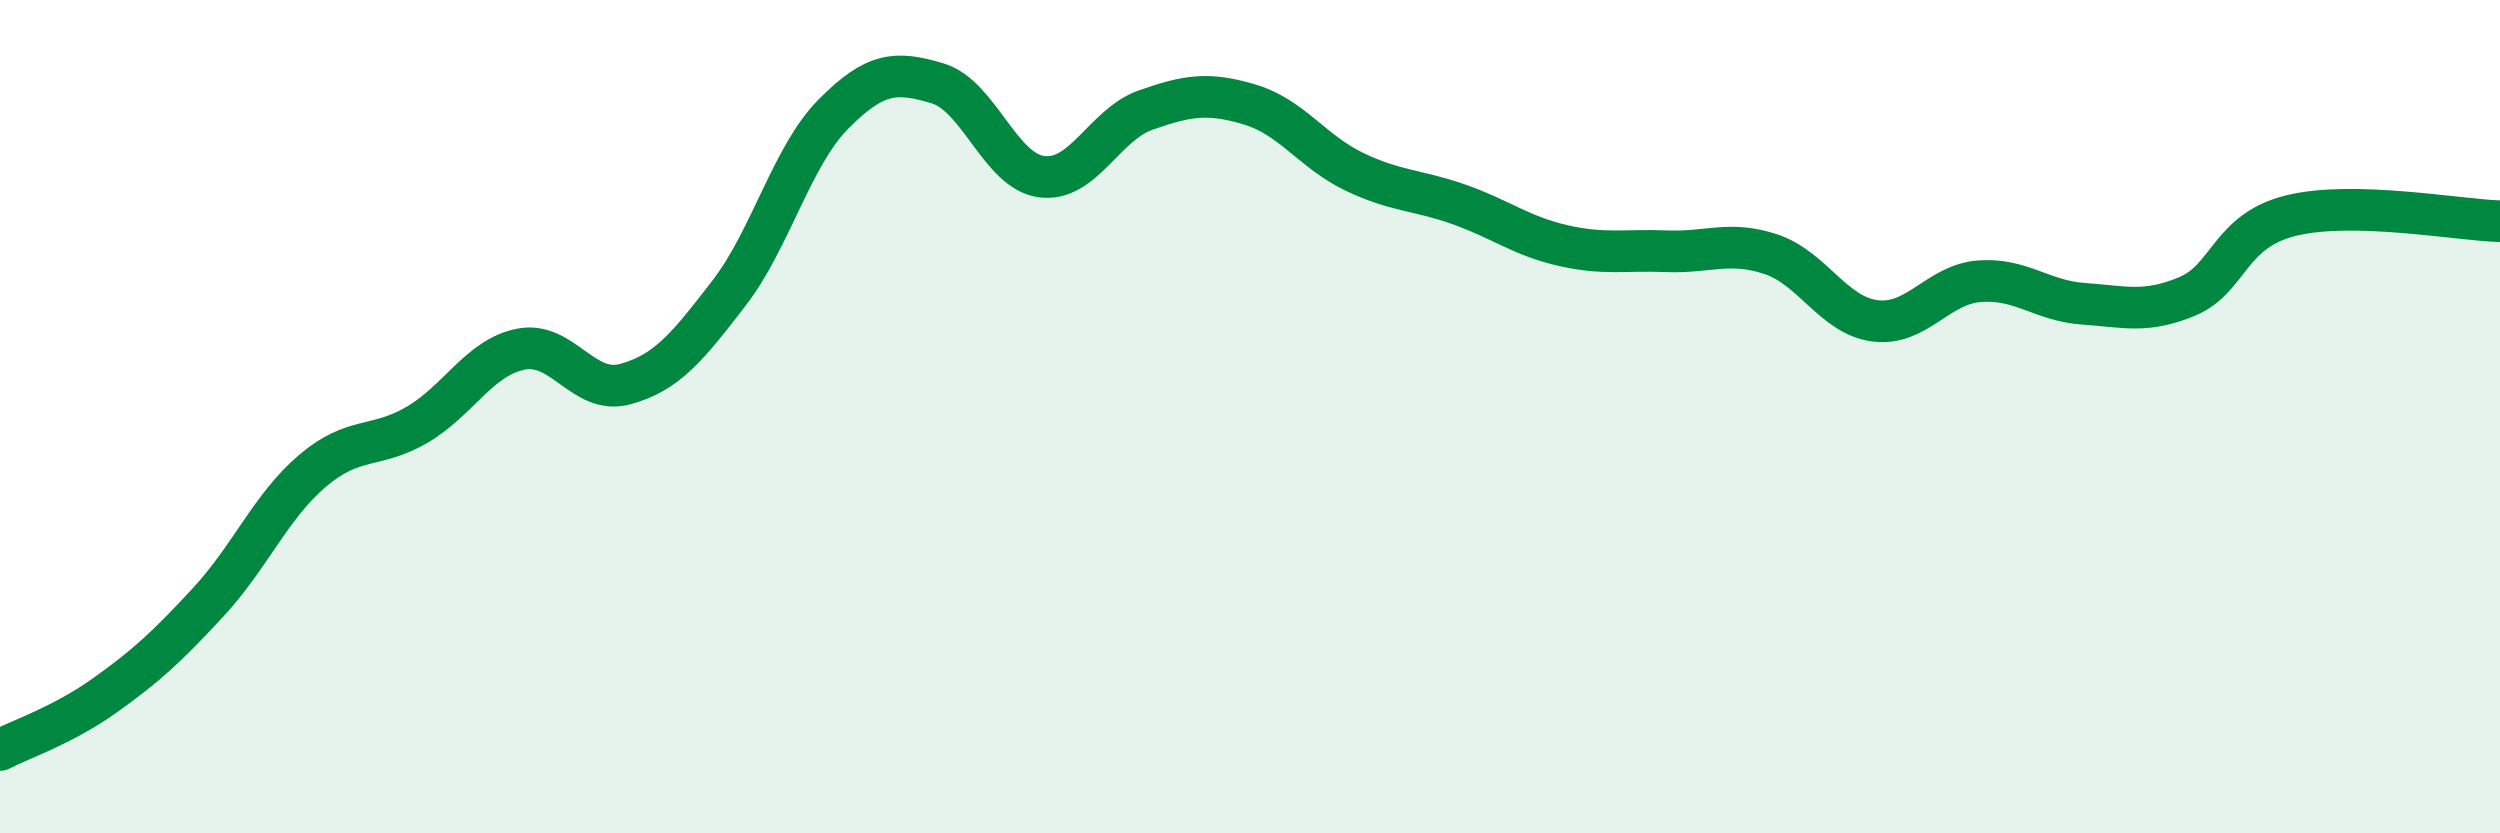
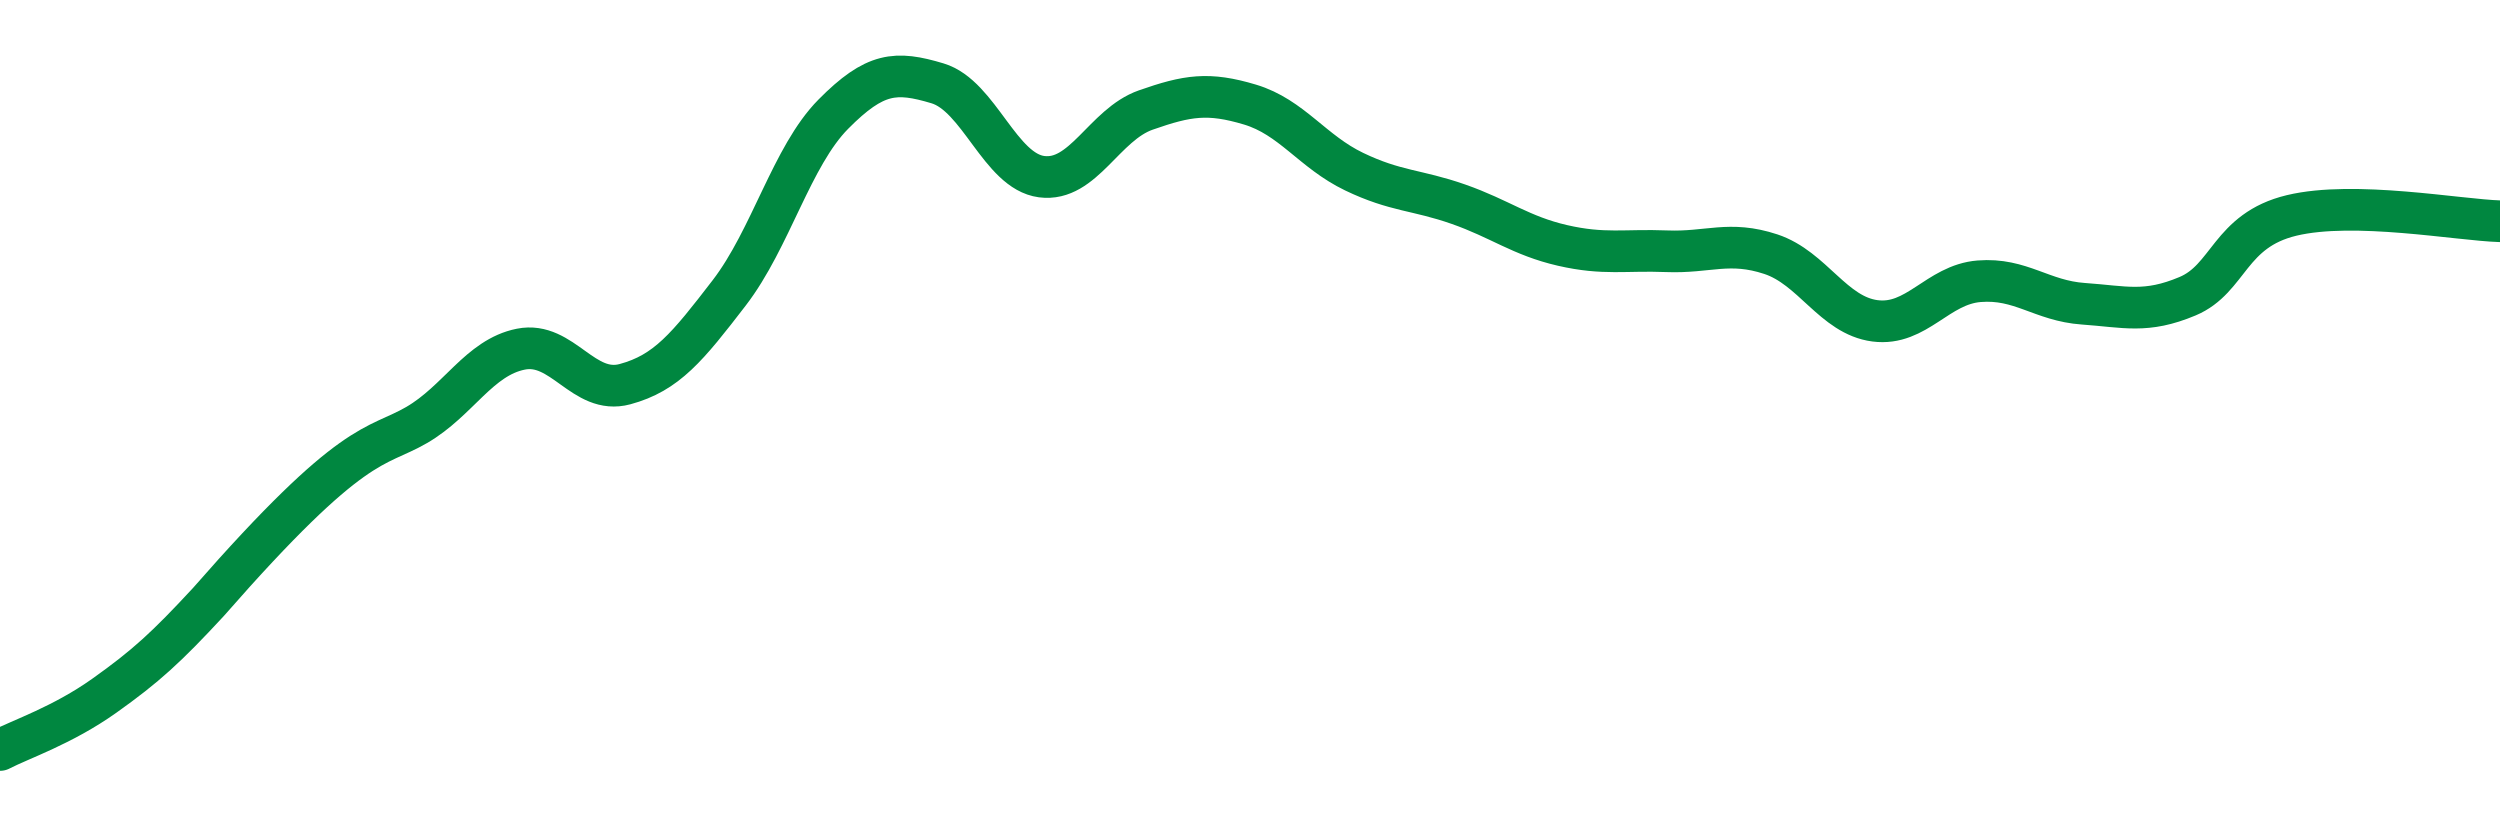
<svg xmlns="http://www.w3.org/2000/svg" width="60" height="20" viewBox="0 0 60 20">
-   <path d="M 0,18 C 0.5,17.74 1.5,17.41 2.5,16.7 C 3.5,15.99 4,15.53 5,14.45 C 6,13.37 6.5,12.15 7.5,11.3 C 8.5,10.45 9,10.78 10,10.2 C 11,9.62 11.5,8.58 12.5,8.38 C 13.5,8.18 14,9.49 15,9.22 C 16,8.95 16.5,8.33 17.5,7.03 C 18.5,5.73 19,3.75 20,2.74 C 21,1.73 21.5,1.7 22.5,2 C 23.5,2.3 24,4.11 25,4.24 C 26,4.37 26.5,2.99 27.5,2.64 C 28.5,2.29 29,2.21 30,2.51 C 31,2.81 31.5,3.64 32.5,4.12 C 33.5,4.6 34,4.55 35,4.9 C 36,5.25 36.5,5.66 37.5,5.89 C 38.5,6.12 39,5.99 40,6.03 C 41,6.07 41.5,5.77 42.5,6.1 C 43.5,6.43 44,7.57 45,7.7 C 46,7.83 46.5,6.83 47.5,6.75 C 48.5,6.67 49,7.22 50,7.29 C 51,7.36 51.5,7.53 52.5,7.11 C 53.5,6.69 53.5,5.53 55,5.17 C 56.5,4.81 59,5.28 60,5.31L60 20L0 20Z" fill="#008740" opacity="0.1" stroke-linecap="round" stroke-linejoin="round" />
-   <path d="M 0,18 C 0.5,17.74 1.5,17.41 2.5,16.7 C 3.5,15.99 4,15.53 5,14.45 C 6,13.37 6.5,12.15 7.5,11.3 C 8.5,10.45 9,10.78 10,10.2 C 11,9.62 11.5,8.58 12.5,8.38 C 13.5,8.18 14,9.49 15,9.22 C 16,8.95 16.5,8.33 17.5,7.03 C 18.5,5.73 19,3.75 20,2.74 C 21,1.73 21.5,1.7 22.5,2 C 23.5,2.3 24,4.11 25,4.24 C 26,4.37 26.5,2.99 27.5,2.64 C 28.5,2.29 29,2.21 30,2.51 C 31,2.81 31.5,3.64 32.5,4.12 C 33.5,4.6 34,4.55 35,4.9 C 36,5.25 36.5,5.66 37.5,5.89 C 38.5,6.12 39,5.99 40,6.03 C 41,6.07 41.5,5.77 42.5,6.1 C 43.5,6.43 44,7.57 45,7.7 C 46,7.83 46.5,6.83 47.5,6.75 C 48.5,6.67 49,7.22 50,7.29 C 51,7.36 51.5,7.53 52.5,7.11 C 53.5,6.69 53.5,5.53 55,5.17 C 56.5,4.81 59,5.28 60,5.31" stroke="#008740" stroke-width="1" fill="none" stroke-linecap="round" stroke-linejoin="round" />
+   <path d="M 0,18 C 0.5,17.74 1.5,17.41 2.5,16.7 C 3.5,15.99 4,15.53 5,14.45 C 8.5,10.45 9,10.78 10,10.2 C 11,9.62 11.5,8.58 12.5,8.38 C 13.5,8.18 14,9.49 15,9.22 C 16,8.95 16.5,8.33 17.5,7.03 C 18.5,5.73 19,3.75 20,2.74 C 21,1.73 21.5,1.7 22.5,2 C 23.5,2.3 24,4.11 25,4.24 C 26,4.37 26.5,2.99 27.5,2.64 C 28.5,2.29 29,2.21 30,2.51 C 31,2.81 31.5,3.64 32.5,4.12 C 33.5,4.6 34,4.55 35,4.9 C 36,5.25 36.5,5.66 37.5,5.89 C 38.5,6.12 39,5.99 40,6.03 C 41,6.07 41.5,5.77 42.5,6.1 C 43.5,6.43 44,7.57 45,7.7 C 46,7.83 46.5,6.83 47.5,6.75 C 48.5,6.67 49,7.22 50,7.29 C 51,7.36 51.5,7.53 52.5,7.11 C 53.5,6.69 53.5,5.53 55,5.17 C 56.5,4.81 59,5.28 60,5.31" stroke="#008740" stroke-width="1" fill="none" stroke-linecap="round" stroke-linejoin="round" />
</svg>